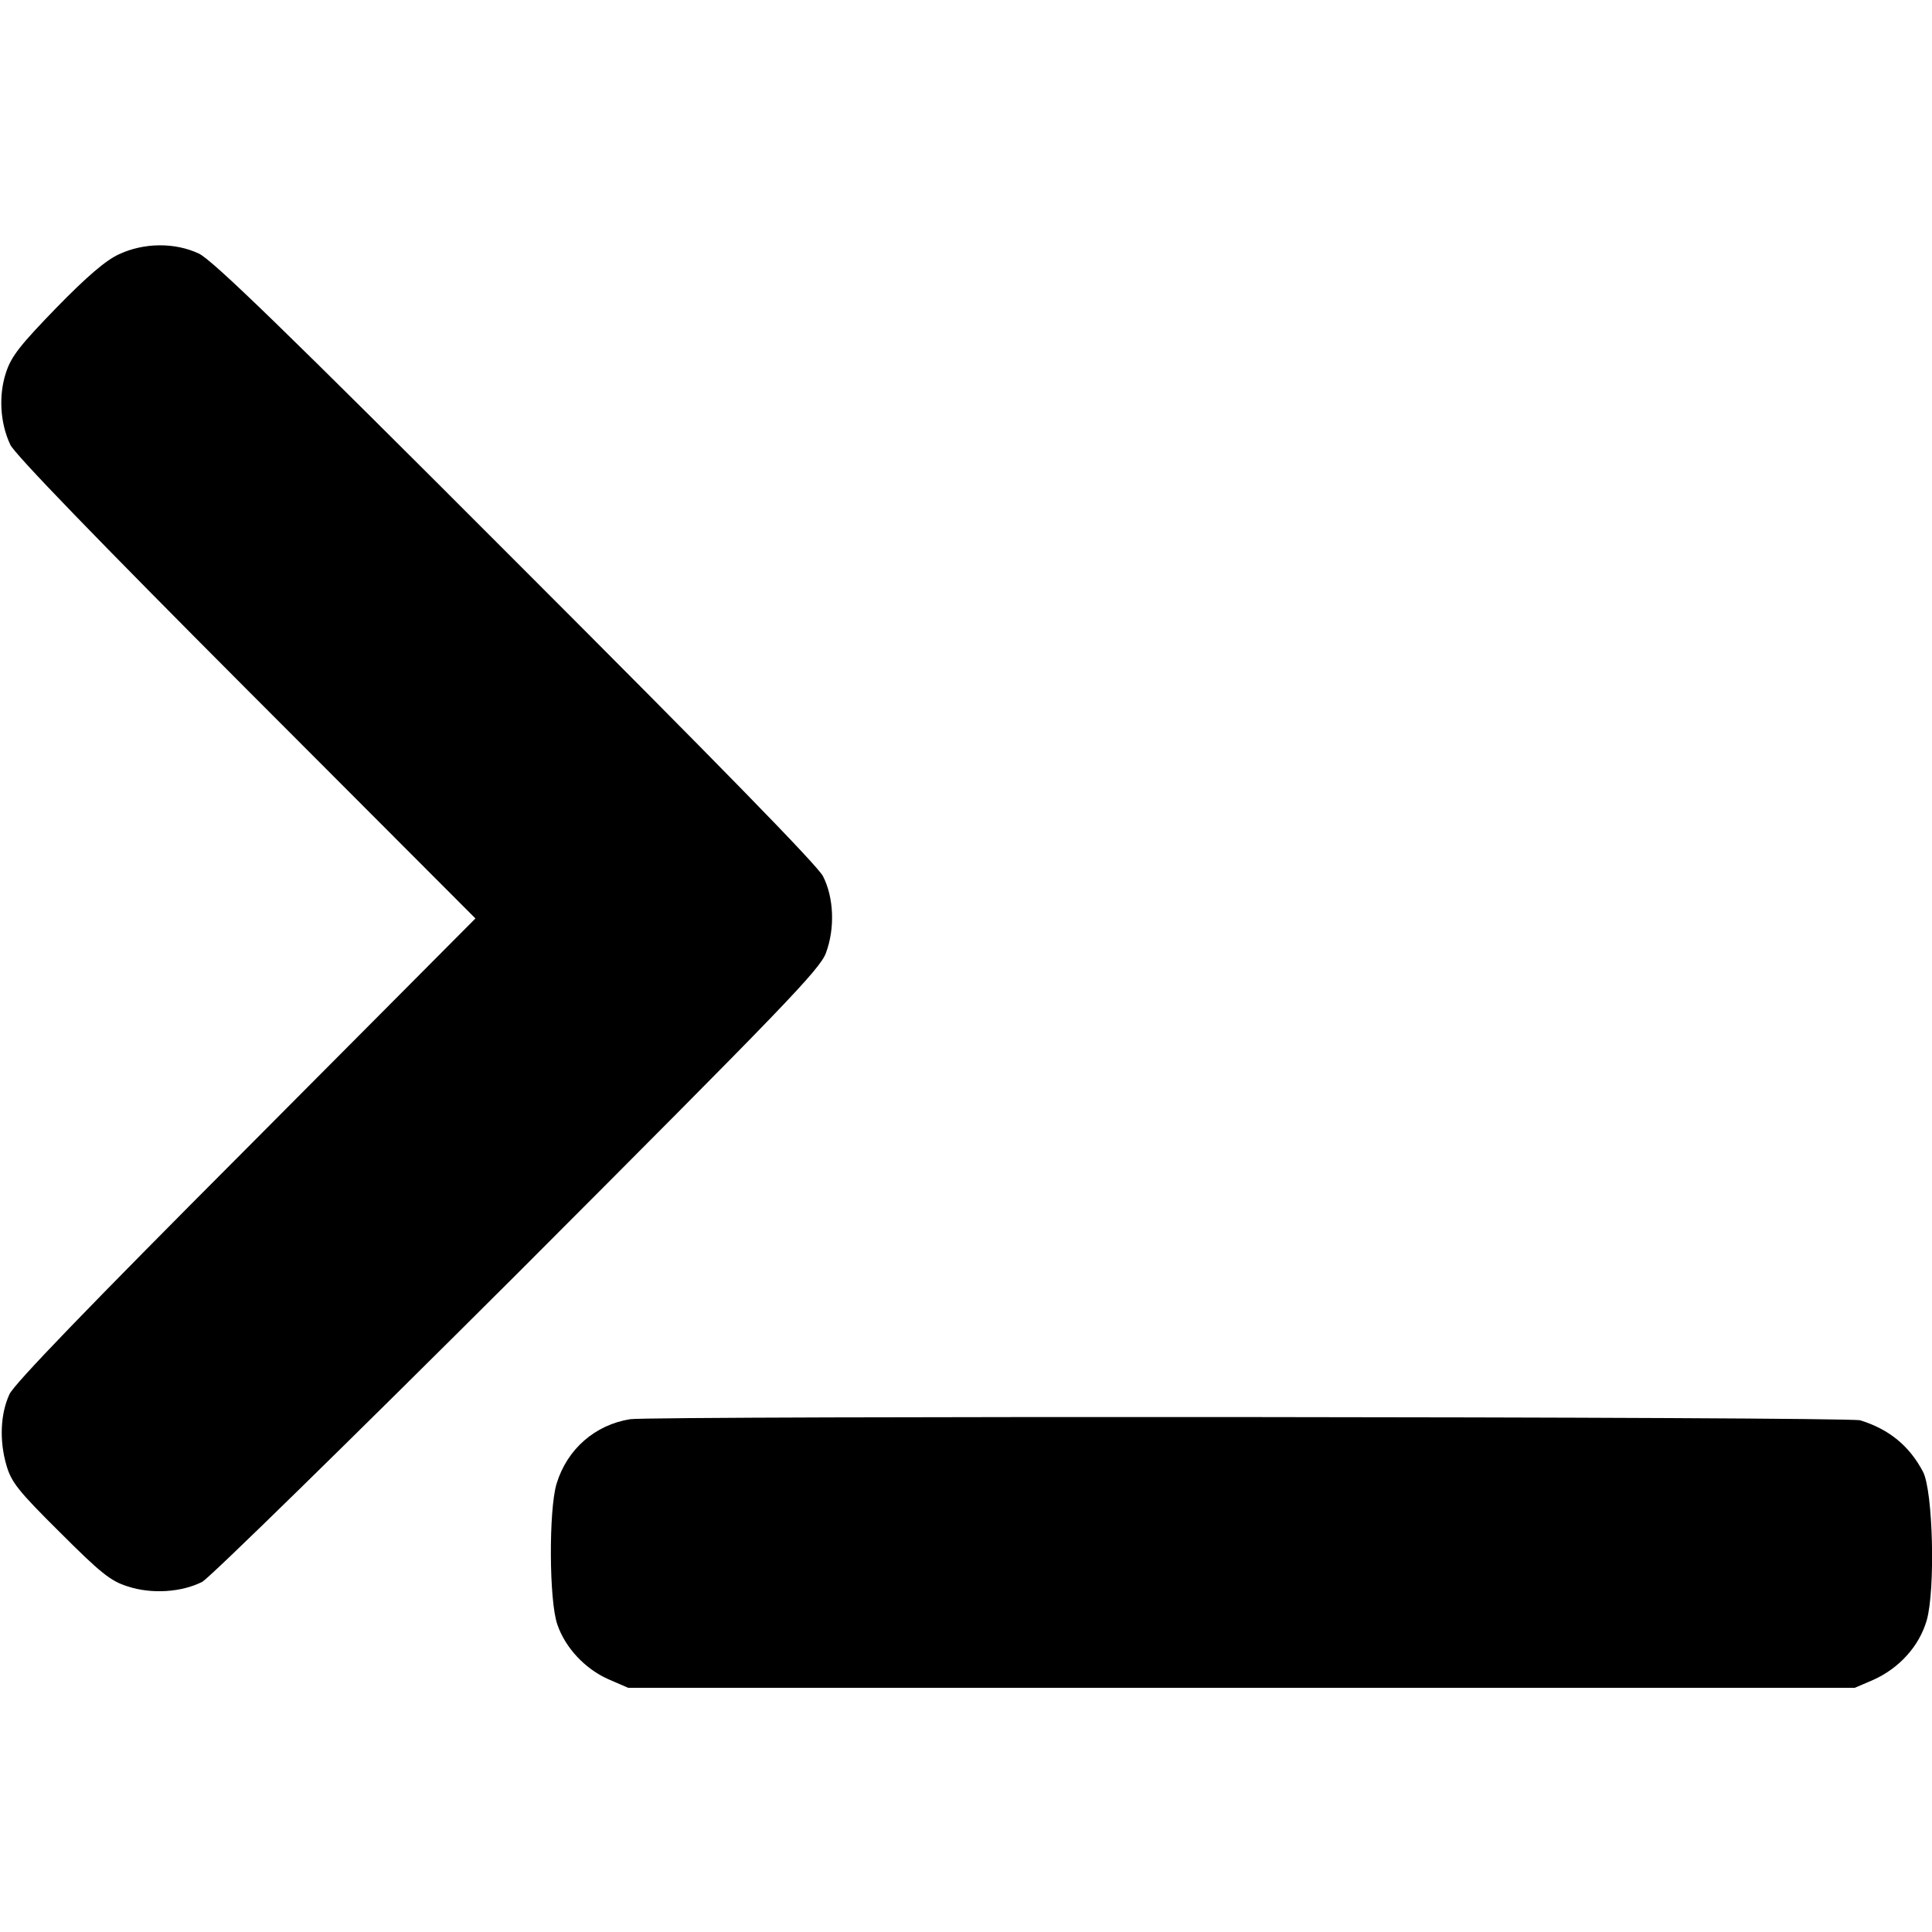
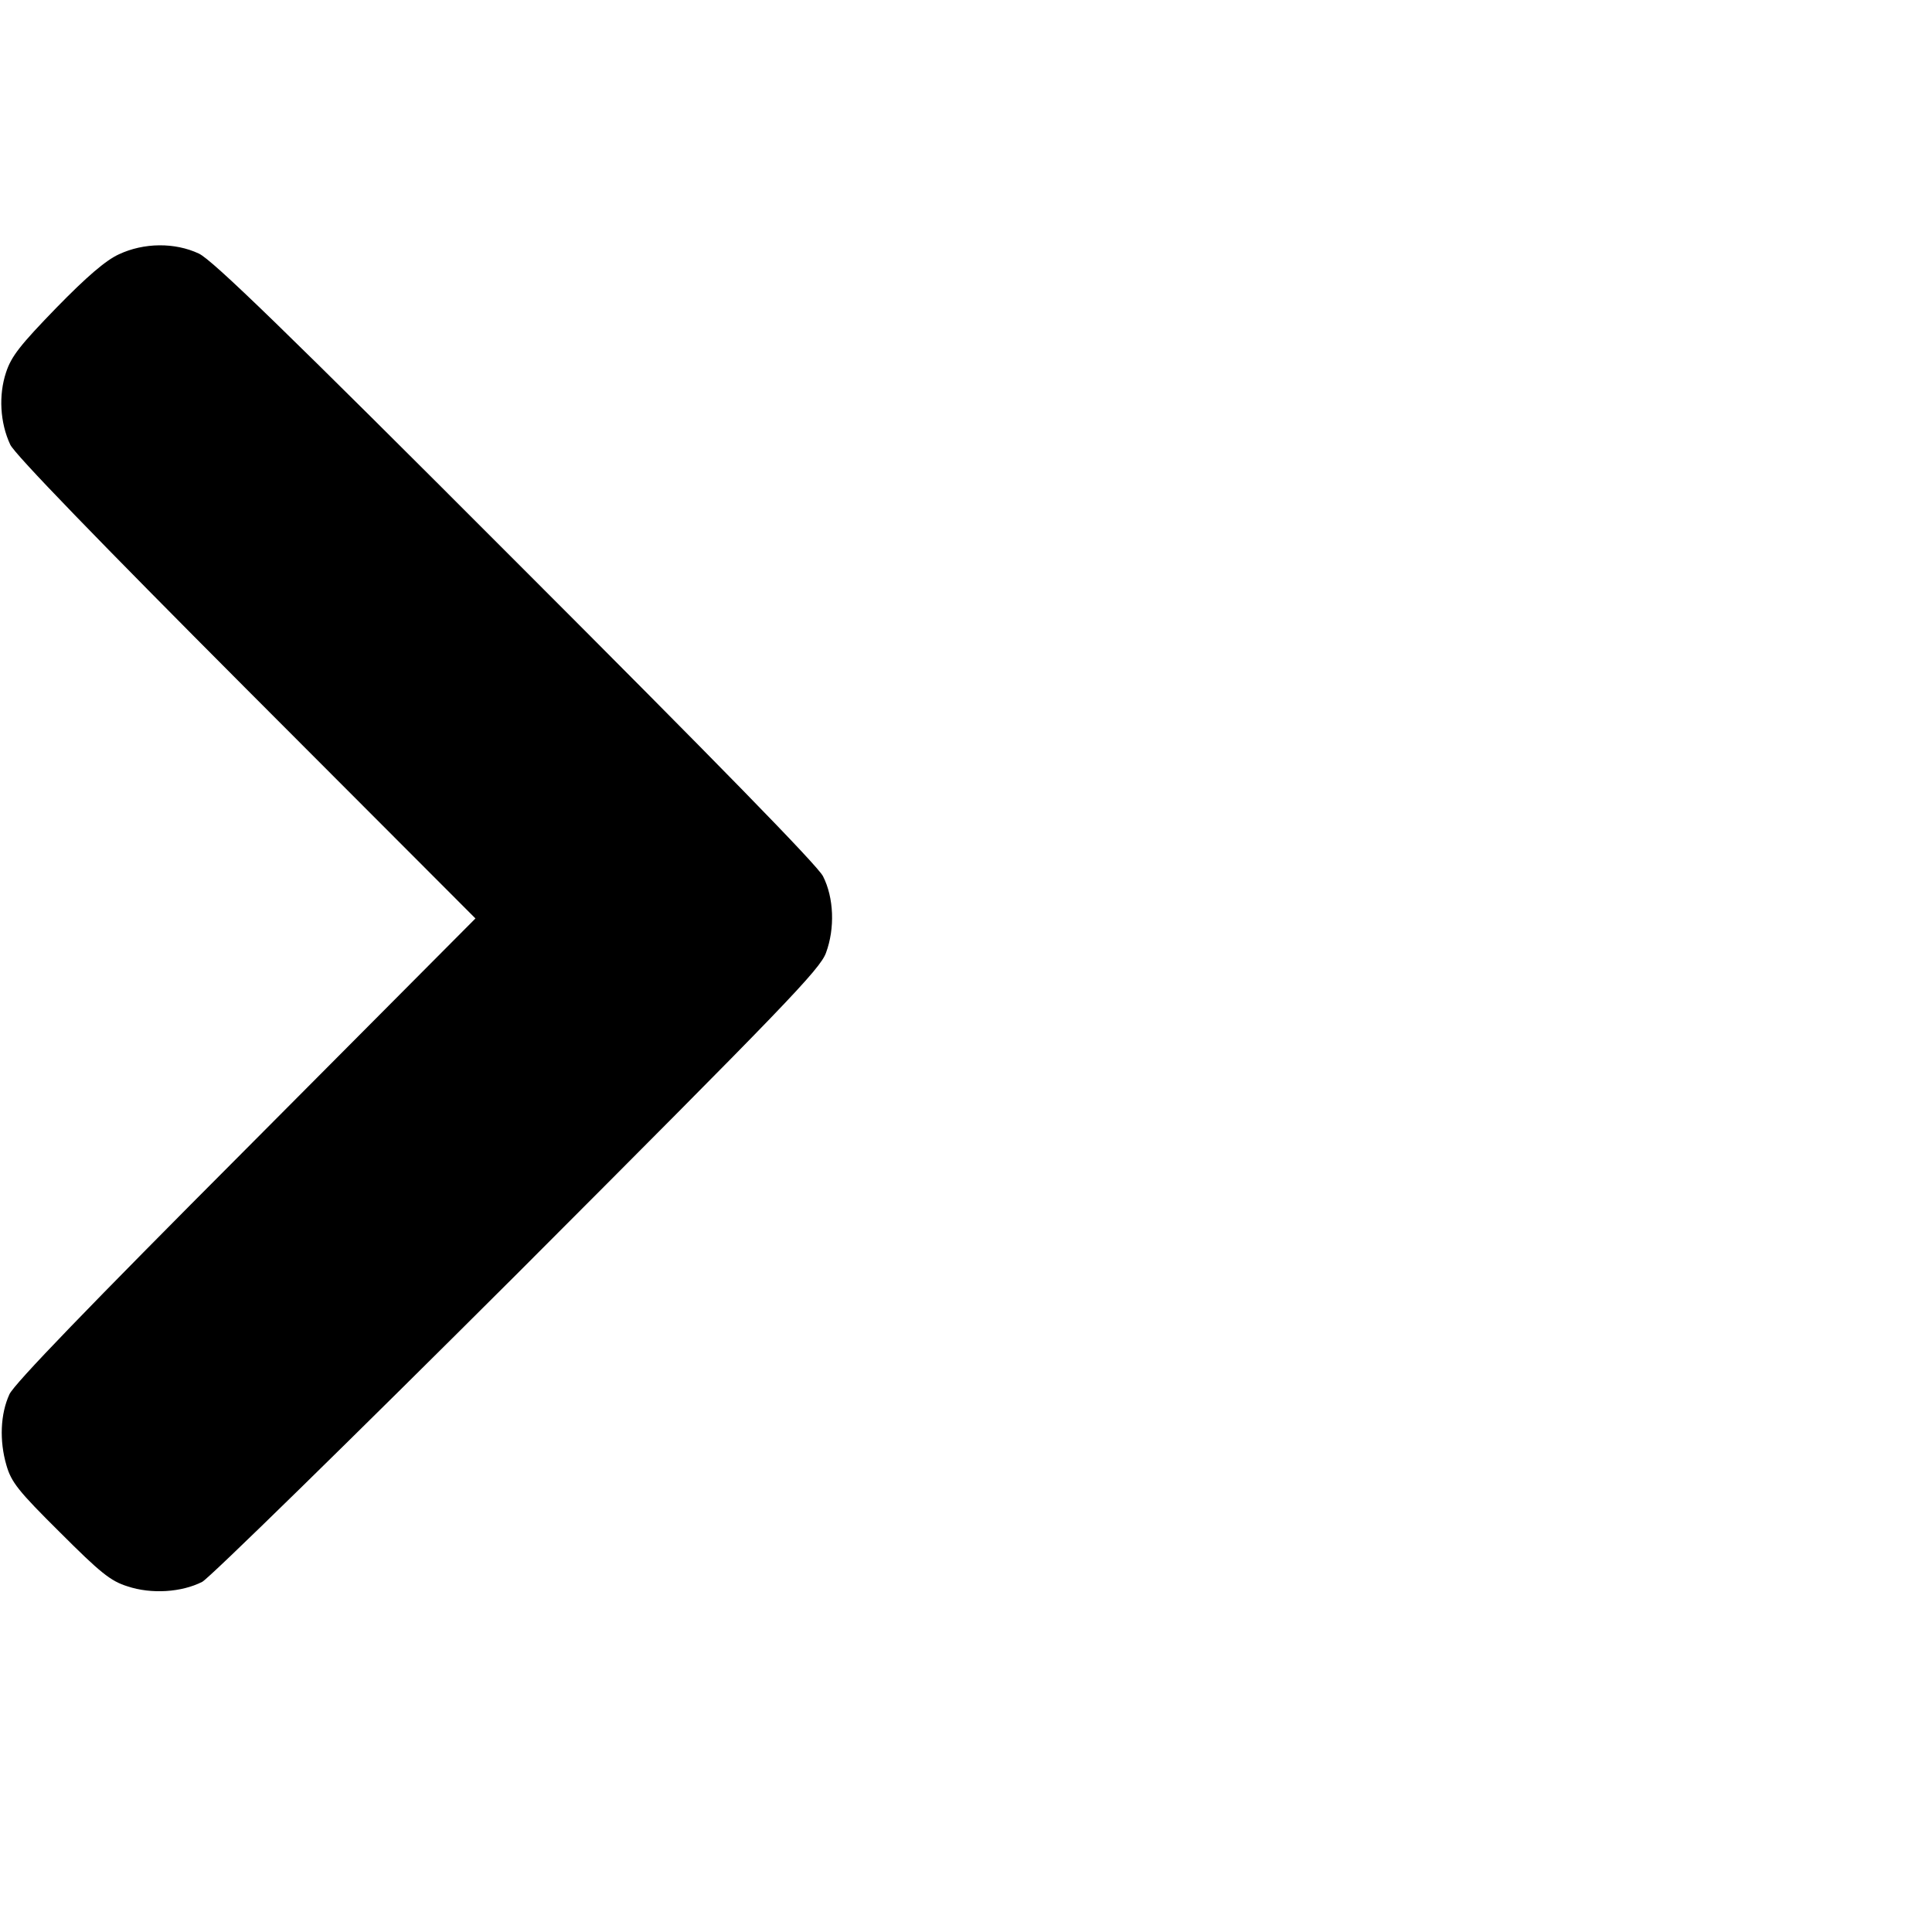
<svg xmlns="http://www.w3.org/2000/svg" version="1.0" width="512pt" height="512pt" viewBox="0 0 512 512" preserveAspectRatio="xMidYMid meet">
  <g transform="translate(0,512) scale(0.1,-0.1)" fill="#000000" stroke="none">
    <path d="M315 4446 c-35 -16 -86 -60 -166 -142 -95 -98 -119 -128 -133 -171 -20 -60 -16 -133 11 -191 10 -24 240 -261 625 -647 l608 -609 -608 -611 c-416 -417 -615 -623 -627 -650 -24 -52 -27 -123 -8 -188 13 -45 31 -68 142 -178 107 -107 134 -129 179 -143 63 -21 143 -16 198 12 19 10 395 378 835 817 711 712 802 806 818 850 24 65 21 146 -8 203 -15 29 -282 302 -815 835 -611 612 -803 798 -839 815 -64 30 -146 29 -212 -2z" />
-     <path d="M1670 1359 c-93 -15 -167 -79 -195 -171 -21 -69 -20 -311 2 -373 21 -62 74 -118 135 -145 l53 -23 1625 0 1625 0 49 21 c69 31 122 89 142 158 23 80 17 343 -10 394 -36 68 -89 112 -166 136 -31 10 -3197 12 -3260 3z" />
  </g>
</svg>